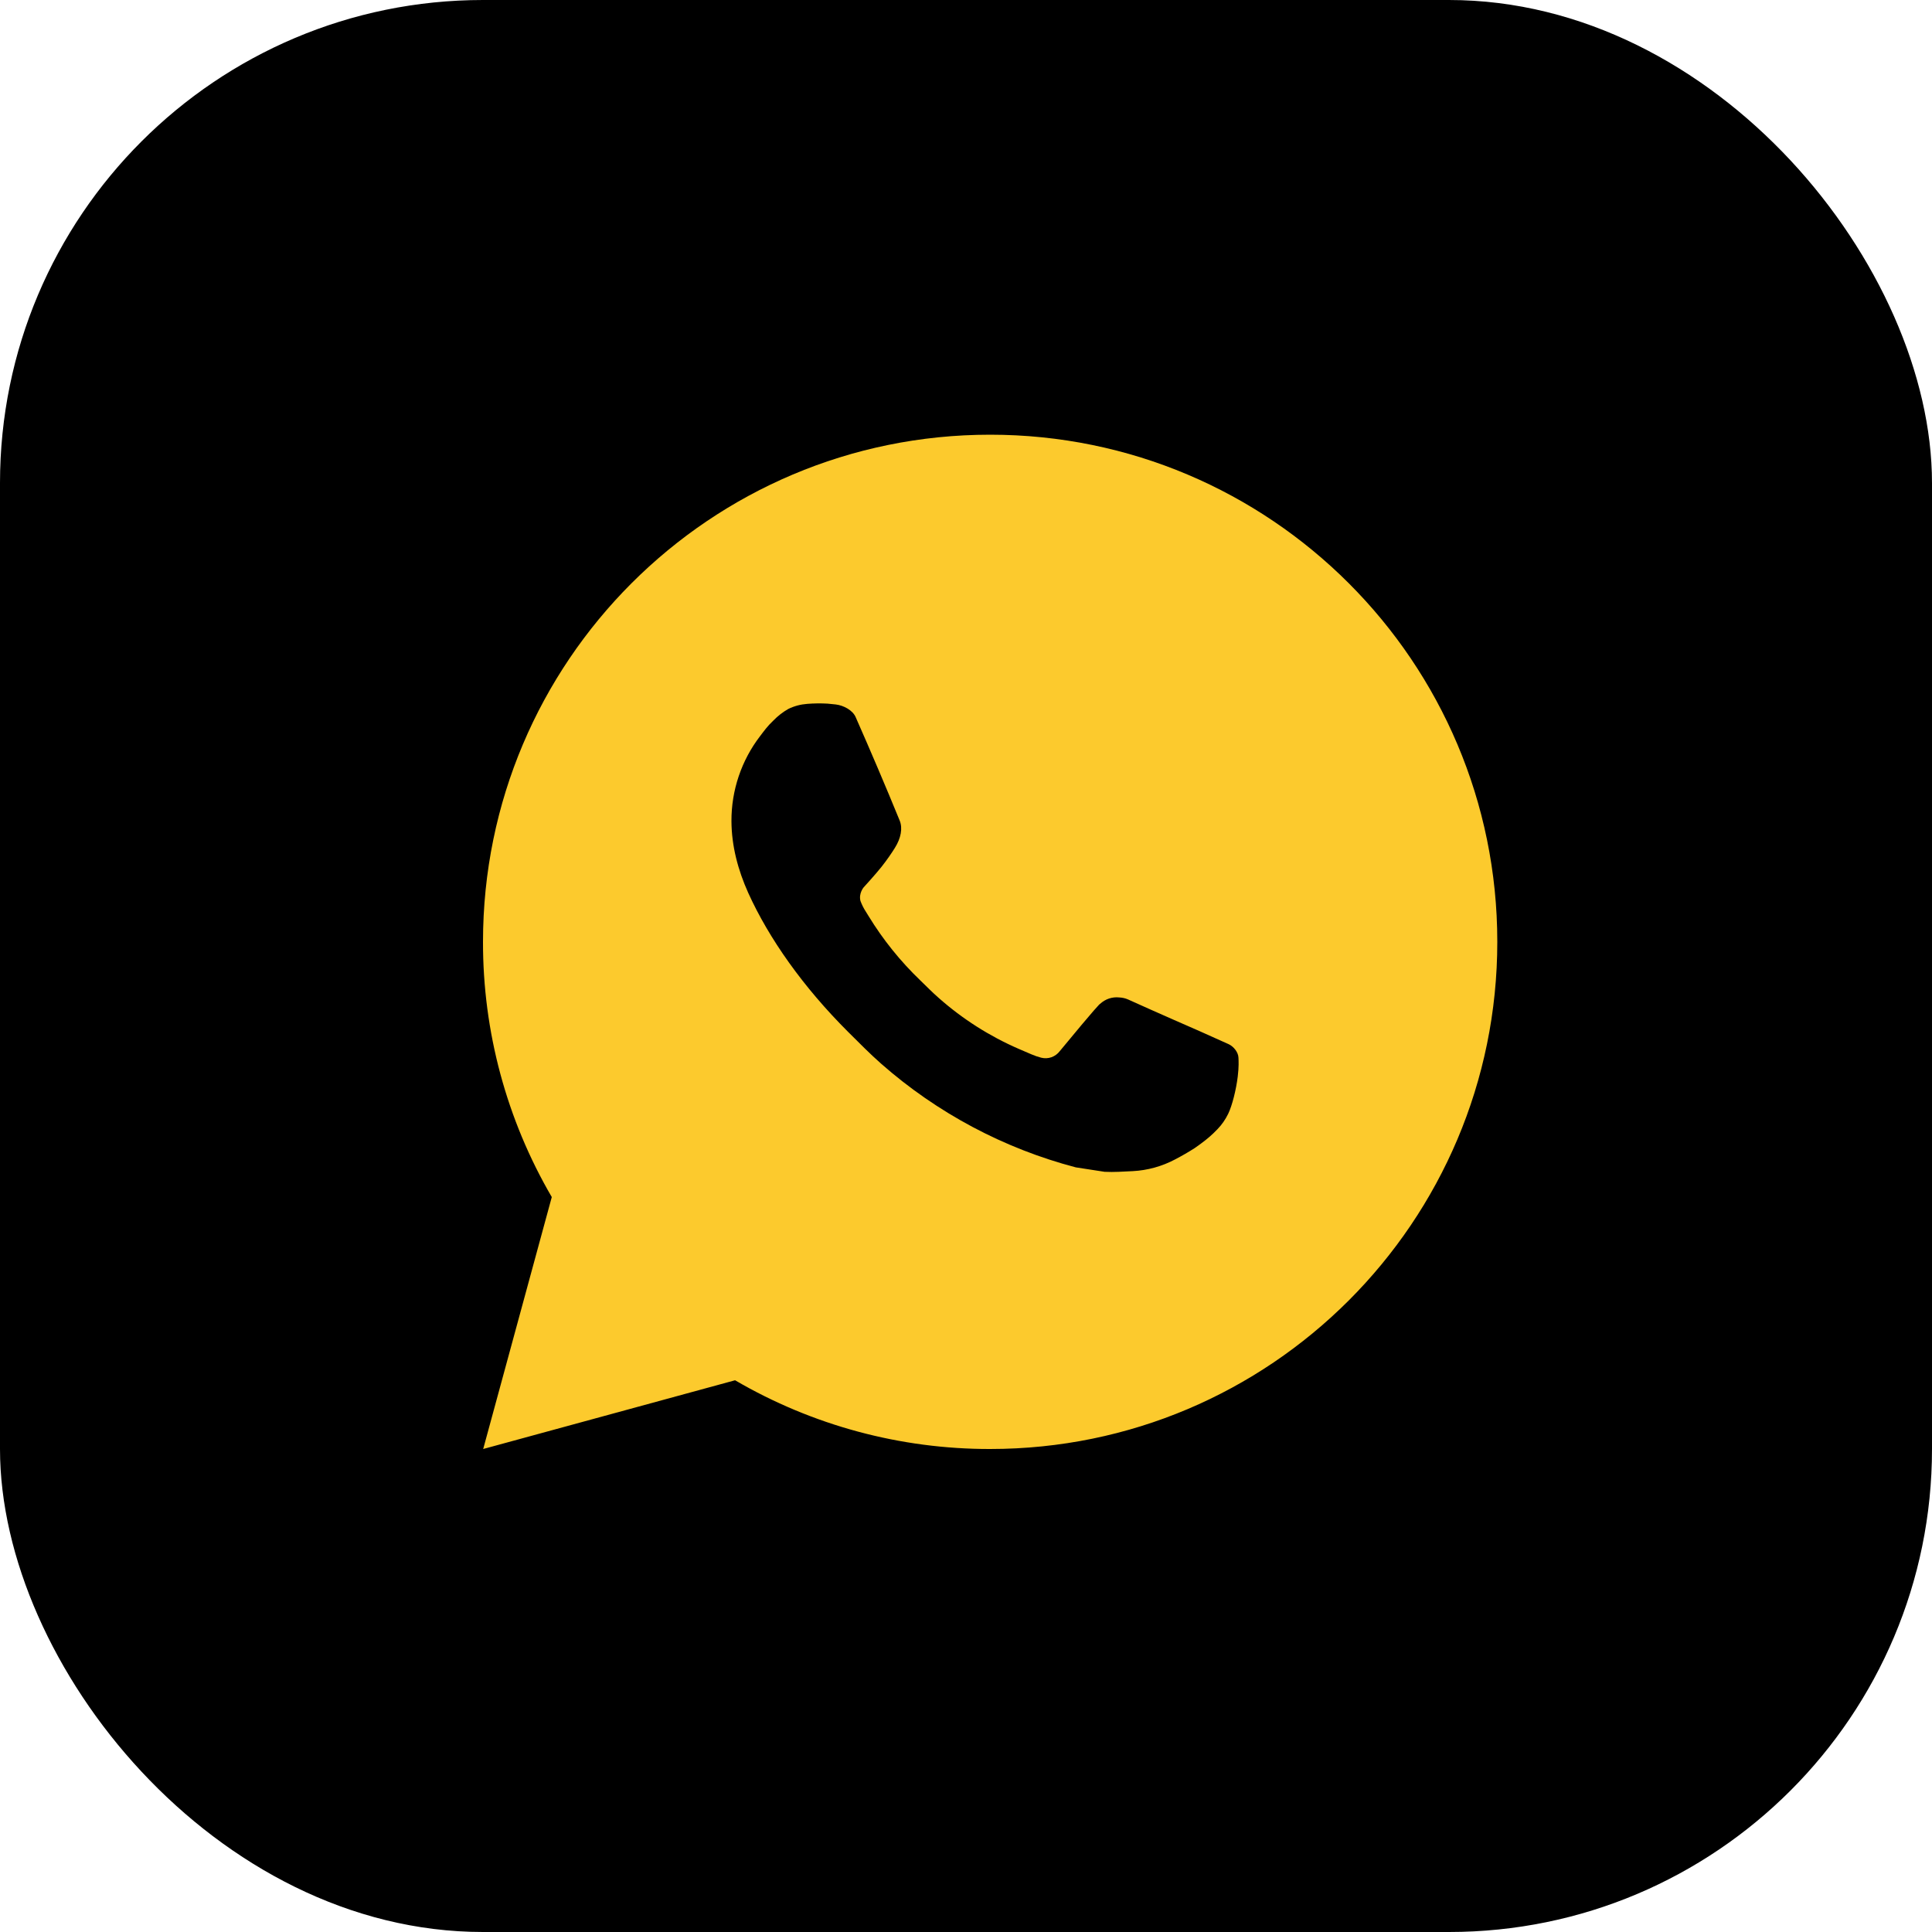
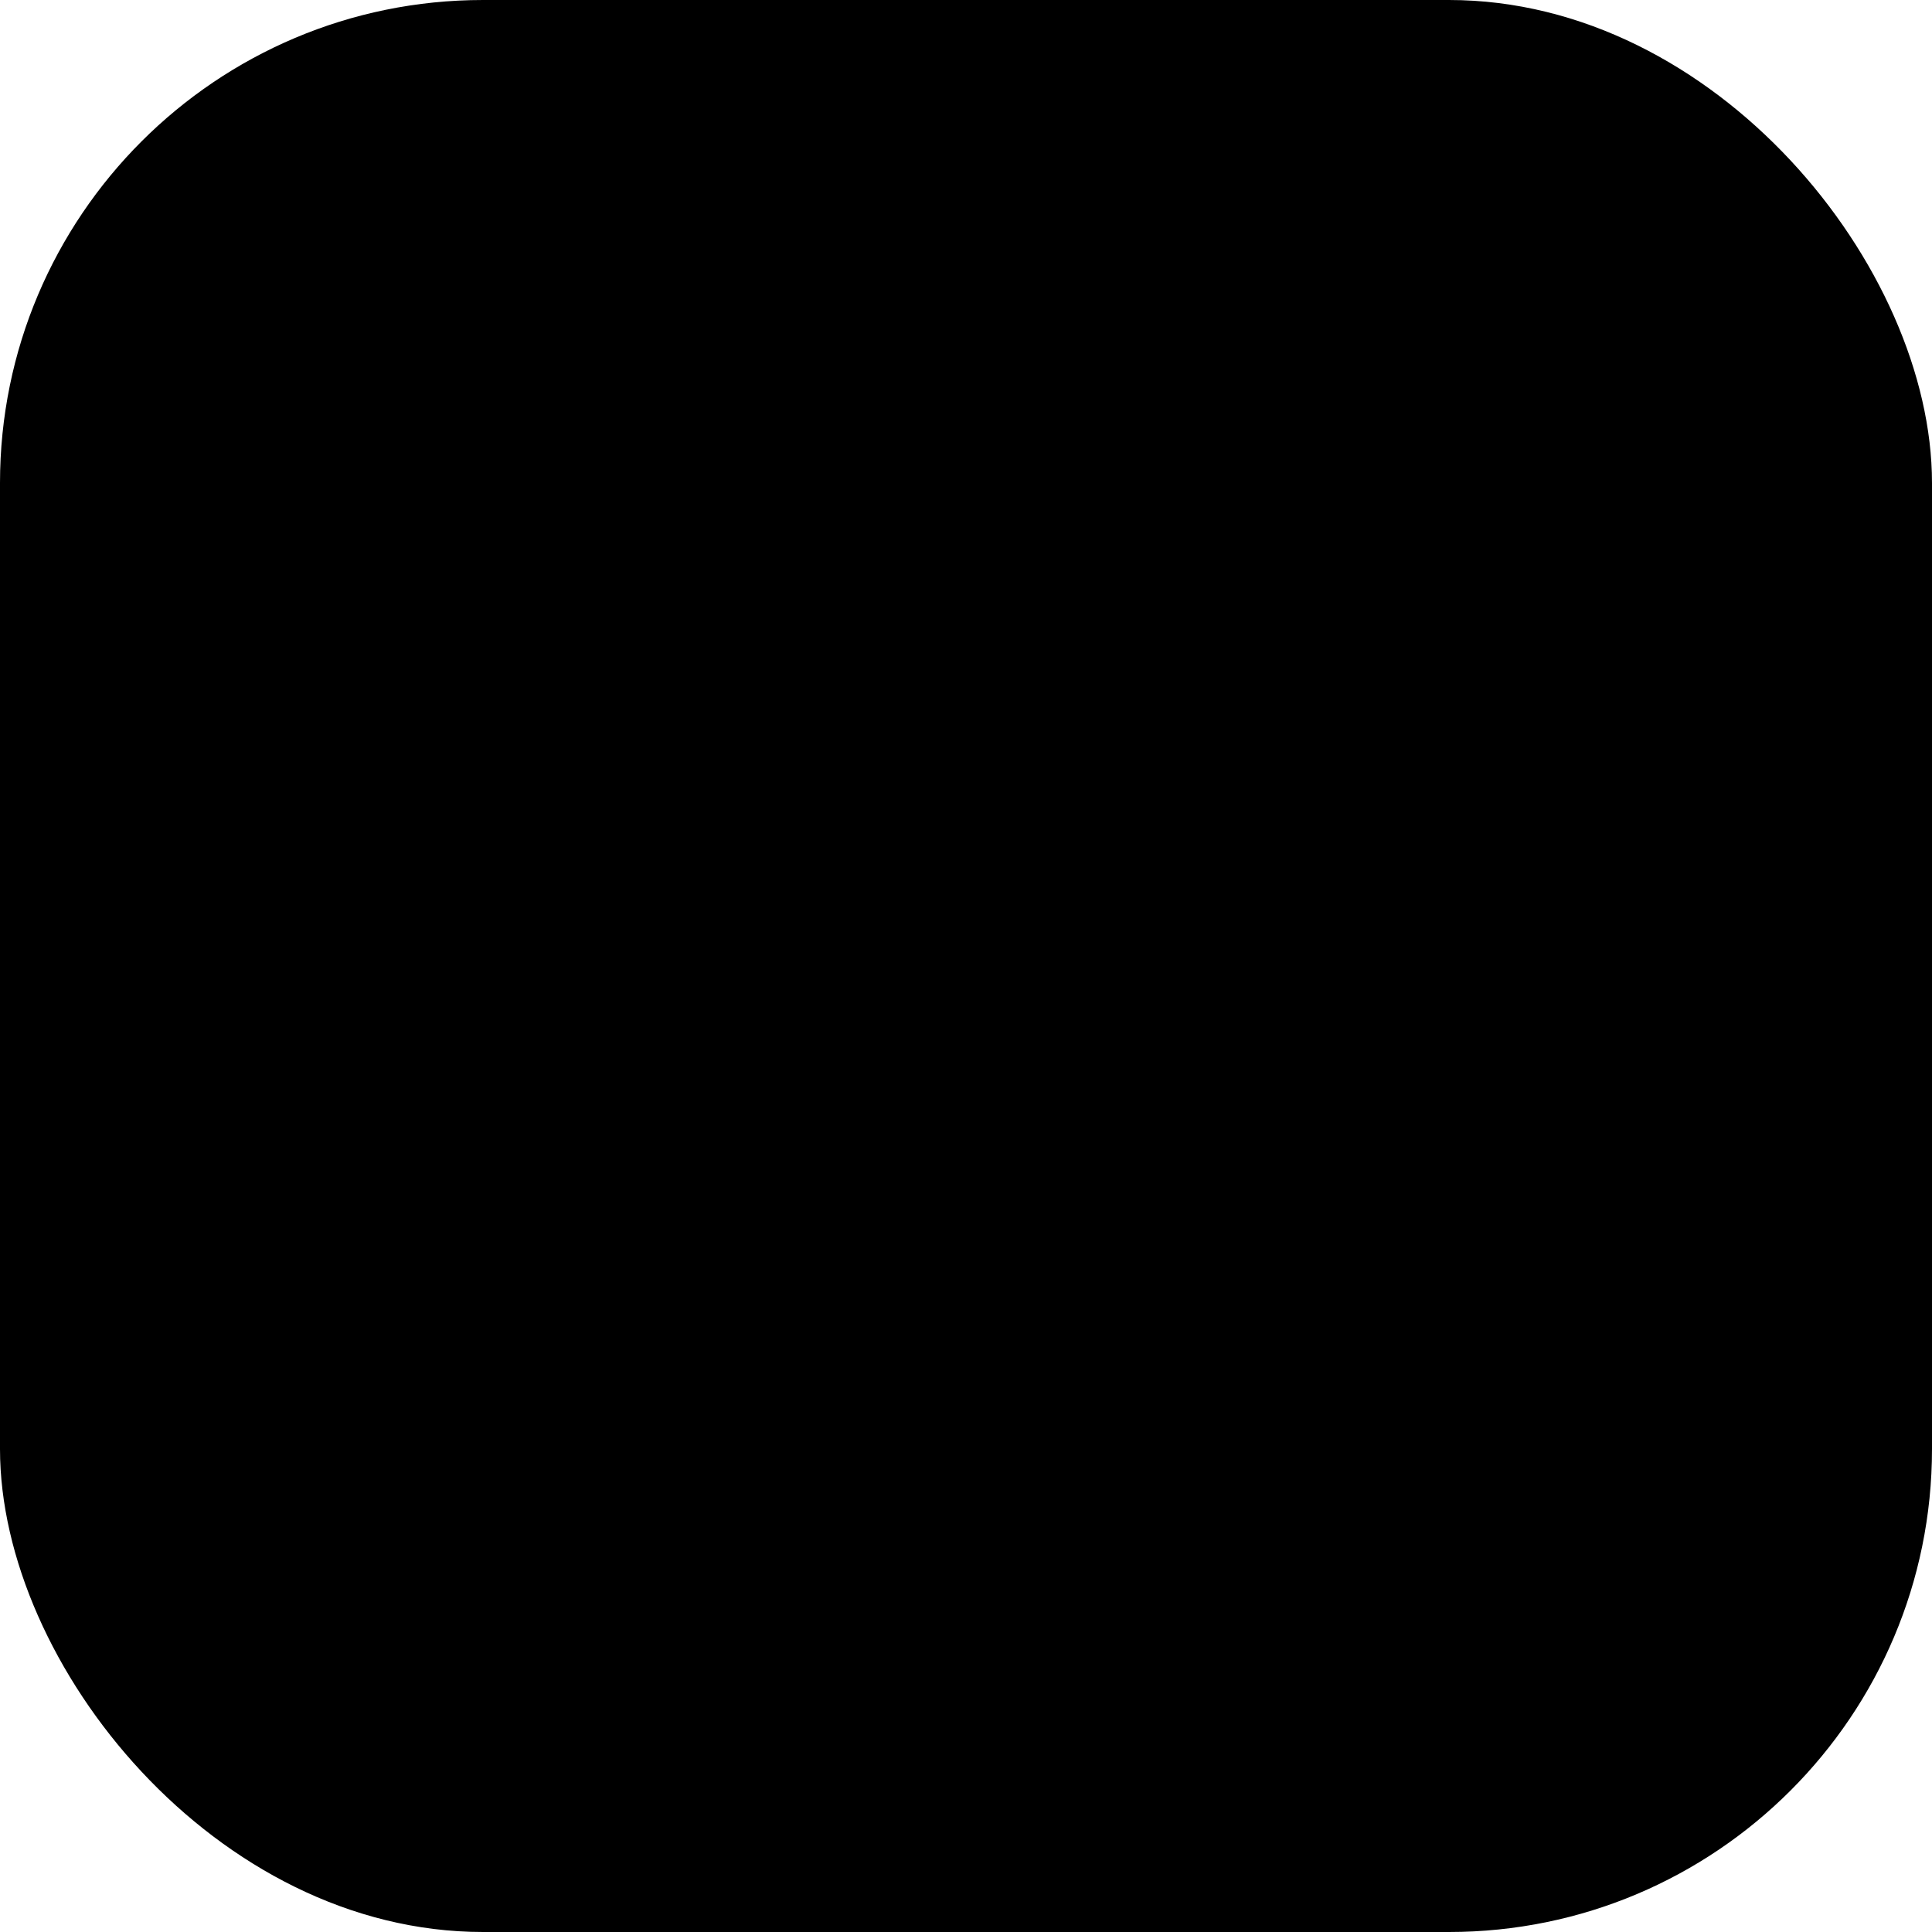
<svg xmlns="http://www.w3.org/2000/svg" width="40" height="40" viewBox="0 0 40 40" fill="none">
  <rect width="40" height="40" rx="10" fill="black" />
-   <path d="M20.5 9C26.299 9 31 13.701 31 19.5C31 25.299 26.299 30 20.5 30C18.644 30.003 16.821 29.512 15.219 28.577L10.004 30L11.424 24.784C10.488 23.18 9.997 21.356 10 19.5C10 13.701 14.701 9 20.5 9ZM16.922 14.565L16.712 14.573C16.576 14.583 16.443 14.618 16.321 14.678C16.207 14.743 16.103 14.824 16.012 14.918C15.886 15.036 15.815 15.139 15.738 15.239C15.35 15.744 15.141 16.364 15.144 17.001C15.146 17.515 15.28 18.016 15.491 18.485C15.92 19.432 16.627 20.434 17.559 21.364C17.784 21.587 18.004 21.812 18.241 22.021C19.4 23.041 20.781 23.777 22.273 24.169L22.87 24.261C23.064 24.271 23.258 24.256 23.454 24.247C23.759 24.231 24.058 24.148 24.328 24.005C24.466 23.933 24.6 23.856 24.73 23.773C24.73 23.773 24.775 23.743 24.862 23.679C25.003 23.574 25.091 23.499 25.208 23.377C25.296 23.286 25.37 23.18 25.429 23.059C25.511 22.888 25.593 22.562 25.626 22.29C25.651 22.082 25.644 21.968 25.641 21.898C25.637 21.786 25.543 21.669 25.441 21.62L24.83 21.346C24.83 21.346 23.917 20.948 23.358 20.694C23.3 20.668 23.237 20.654 23.173 20.651C23.102 20.643 23.029 20.651 22.96 20.674C22.892 20.697 22.829 20.735 22.776 20.784C22.771 20.782 22.701 20.842 21.942 21.762C21.898 21.82 21.838 21.864 21.769 21.889C21.7 21.913 21.626 21.916 21.555 21.898C21.487 21.88 21.42 21.857 21.355 21.829C21.224 21.774 21.179 21.753 21.09 21.715C20.487 21.453 19.929 21.098 19.436 20.662C19.304 20.547 19.181 20.421 19.055 20.299C18.642 19.903 18.282 19.456 17.984 18.968L17.922 18.868C17.878 18.8 17.843 18.728 17.815 18.653C17.775 18.498 17.879 18.374 17.879 18.374C17.879 18.374 18.134 18.095 18.253 17.944C18.369 17.797 18.466 17.654 18.529 17.552C18.653 17.353 18.692 17.148 18.627 16.989C18.333 16.271 18.029 15.557 17.715 14.846C17.654 14.706 17.47 14.605 17.303 14.585C17.246 14.578 17.189 14.572 17.133 14.568C16.992 14.56 16.85 14.562 16.709 14.572L16.922 14.565Z" fill="#FCCA2D" />
</svg>